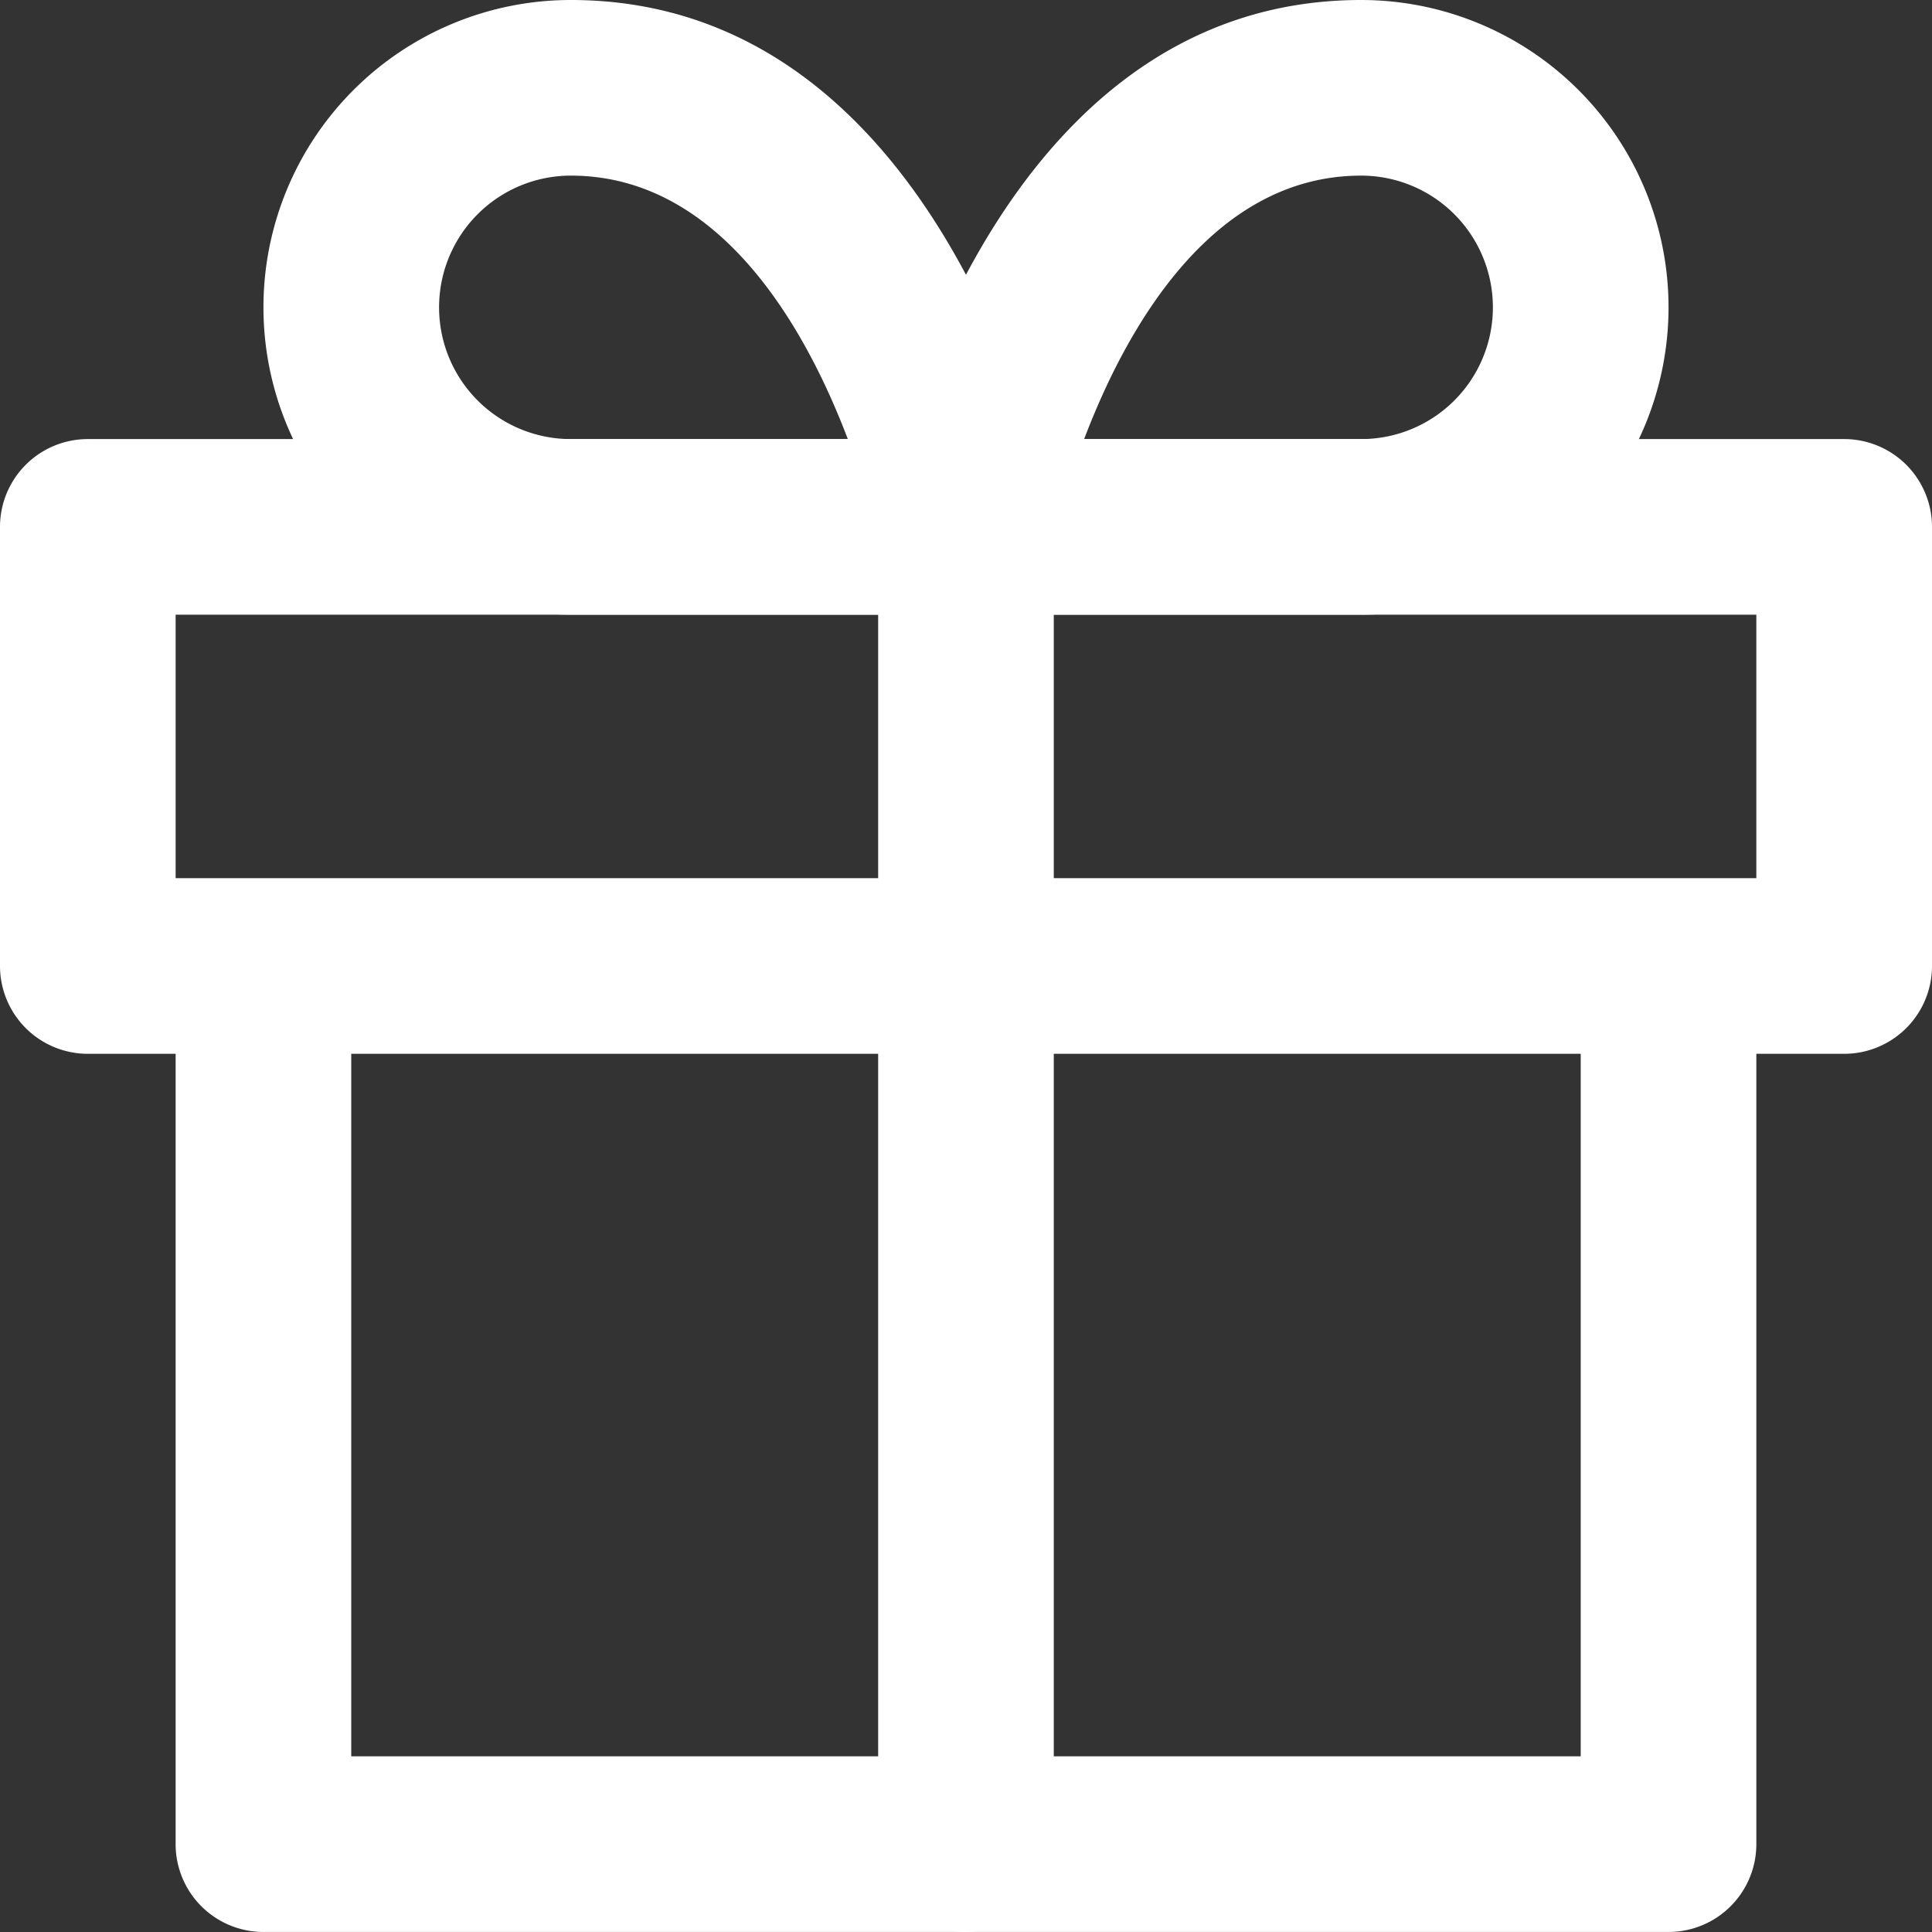
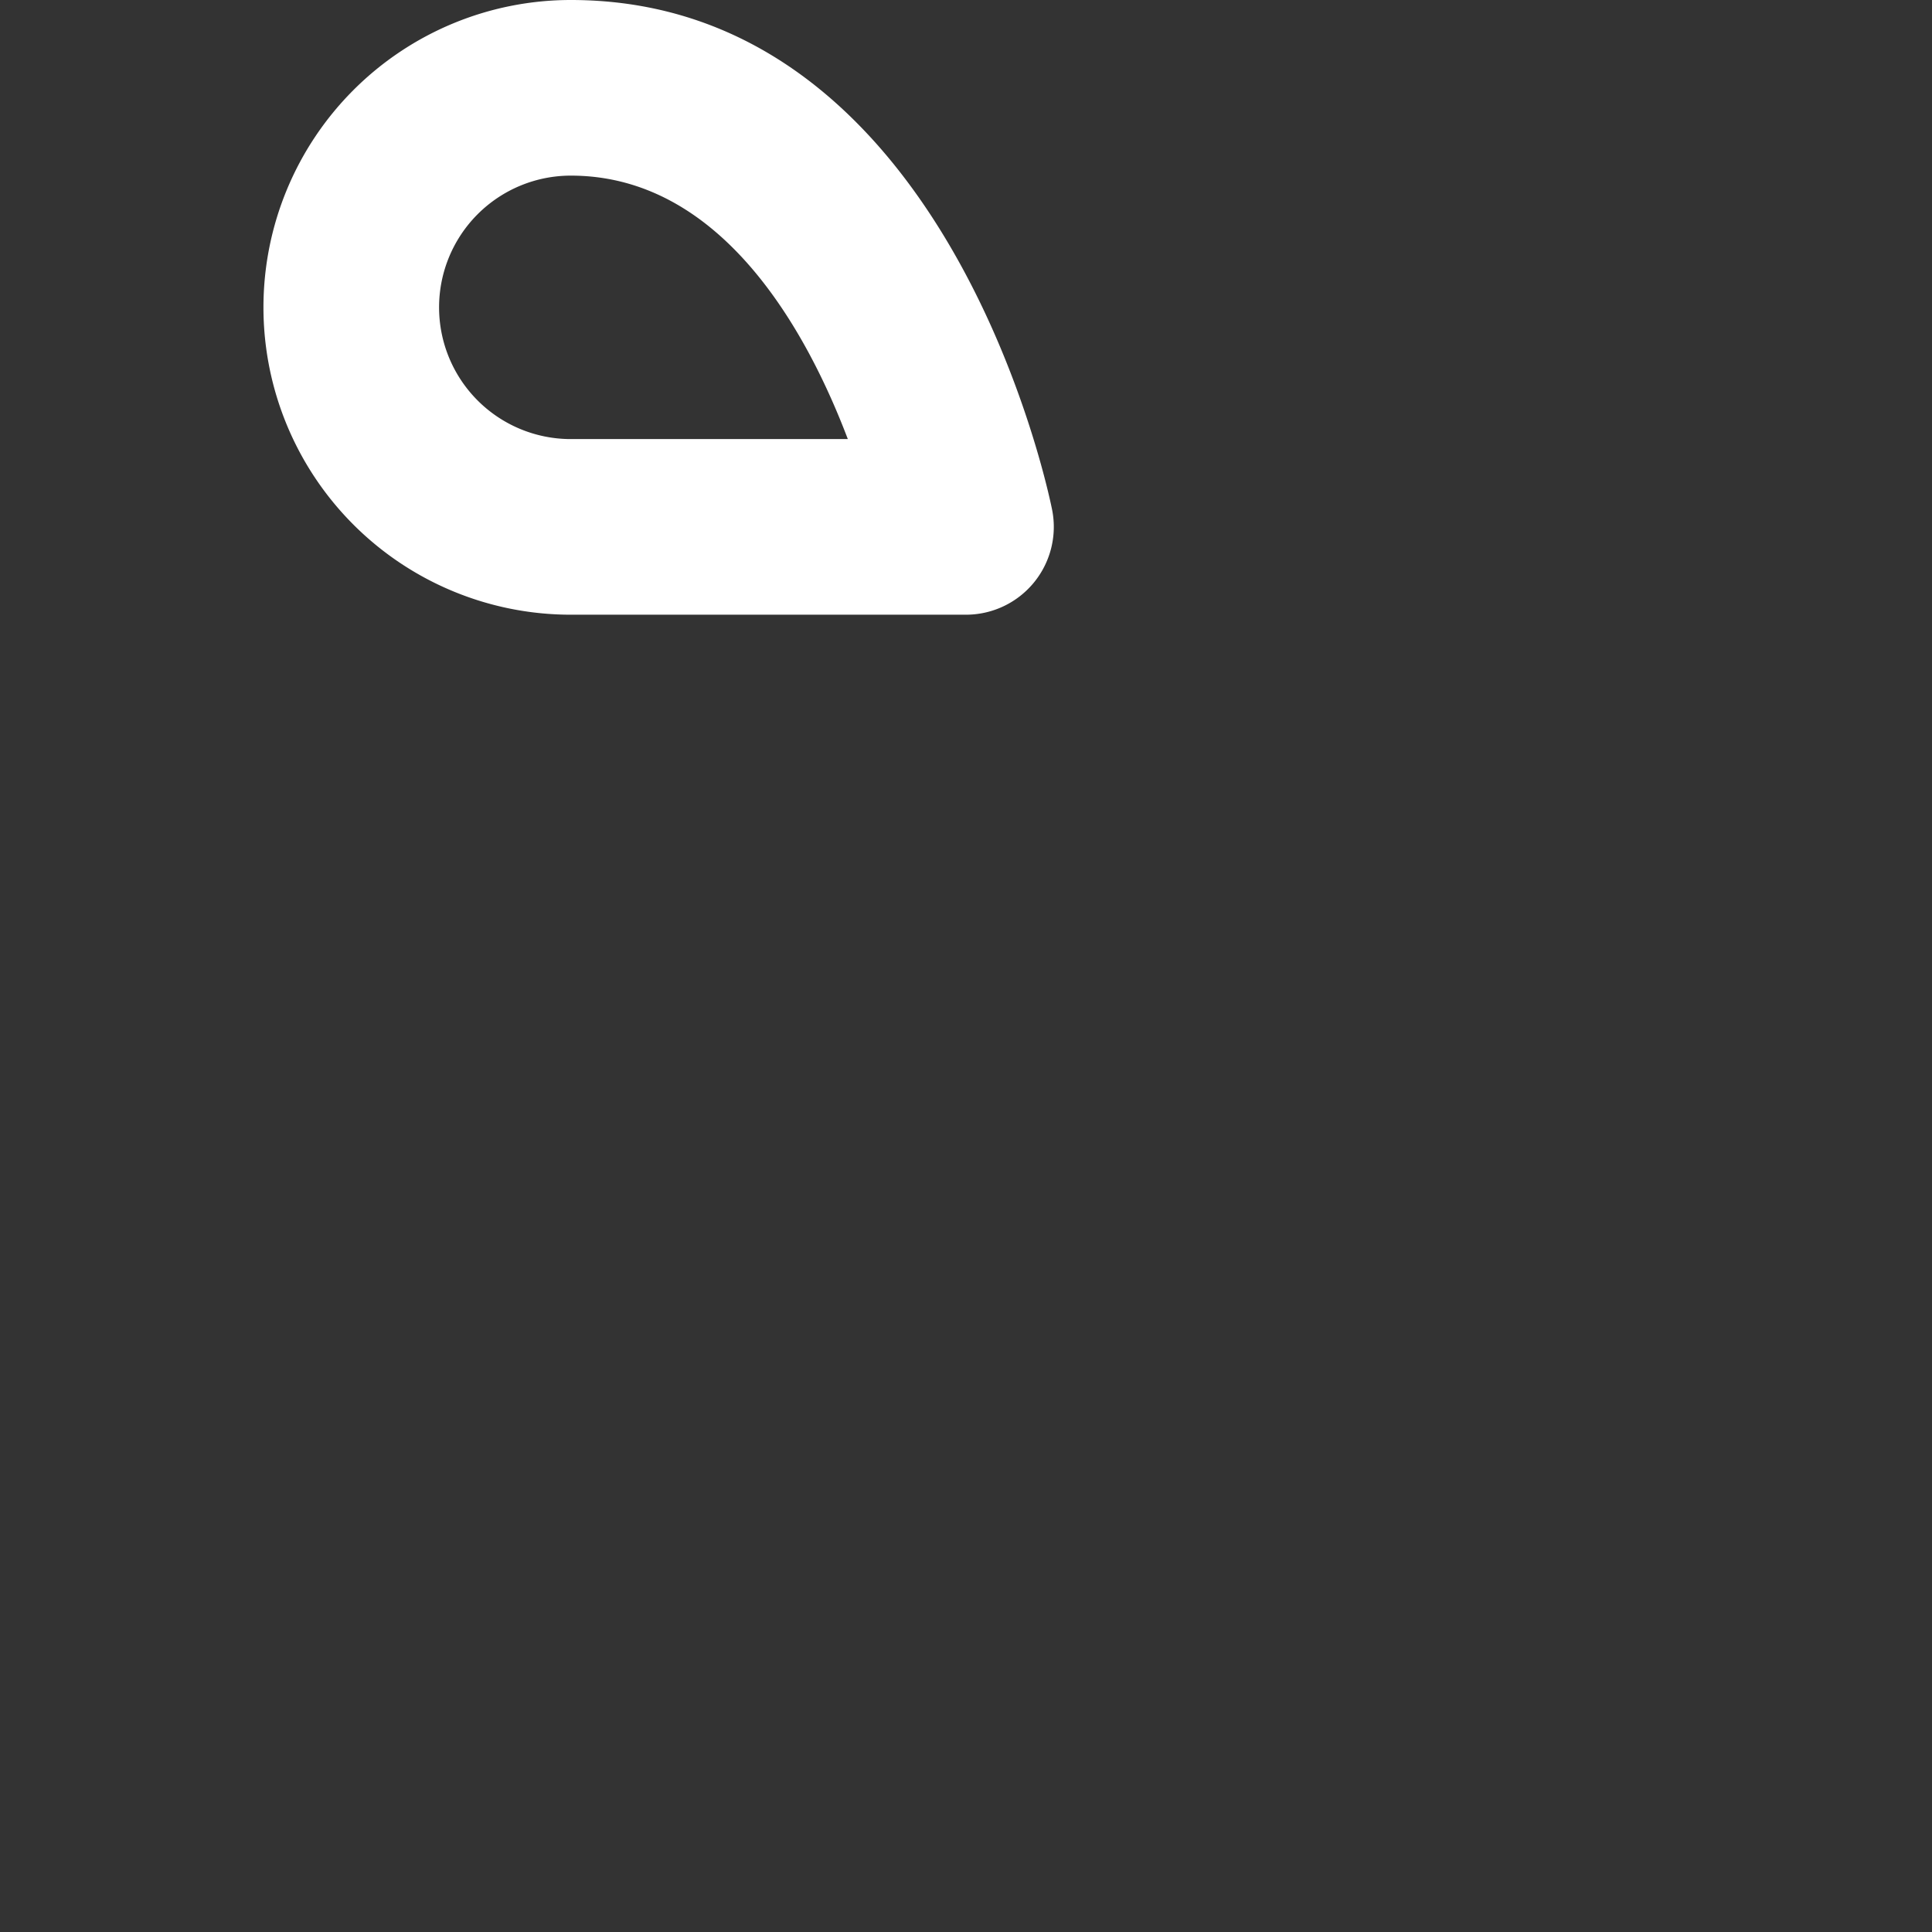
<svg xmlns="http://www.w3.org/2000/svg" width="58.667" height="58.667" viewBox="0 0 58.667 58.667">
  <rect x="0" y="0" width="58.667" height="58.667" fill="#333333" stroke="none" />
  <g id="icon-white-gift" transform="translate(-2.667 -2.667)">
-     <path id="Path_6071" data-name="Path 6071" d="M53.333,61.333H10.667A2.667,2.667,0,0,1,8,58.667V32a2.667,2.667,0,0,1,5.333,0V56H50.667V32A2.667,2.667,0,0,1,56,32V58.667A2.667,2.667,0,0,1,53.333,61.333Z" fill="#fff" />
-     <path id="Path_6072" data-name="Path 6072" d="M5.333,16H58.667a2.667,2.667,0,0,1,2.667,2.667V32a2.667,2.667,0,0,1-2.667,2.667H5.333A2.667,2.667,0,0,1,2.667,32V18.667A2.667,2.667,0,0,1,5.333,16ZM56,21.333H8v8H56Z" fill="#fff" />
-     <path id="Path_6073" data-name="Path 6073" d="M32,61.333a2.667,2.667,0,0,1-2.667-2.667v-40a2.667,2.667,0,0,1,5.333,0v40A2.667,2.667,0,0,1,32,61.333Z" fill="#fff" />
    <path id="Path_6074" data-name="Path 6074" d="M32,21.333H20A9.333,9.333,0,0,1,20,2.667c11.389,0,14.488,14.845,14.615,15.477A2.667,2.667,0,0,1,32,21.333ZM20,8a4,4,0,0,0,0,8h8.412C27.155,12.691,24.568,8,20,8Z" fill="#fff" />
-     <path id="Path_6075" data-name="Path 6075" d="M44,21.333H32a2.667,2.667,0,0,1-2.615-3.19C29.512,17.512,32.611,2.667,44,2.667a9.333,9.333,0,0,1,0,18.667ZM35.588,16H44a4,4,0,1,0,0-8C39.432,8,36.845,12.691,35.588,16Z" fill="#fff" />
  </g>
</svg>